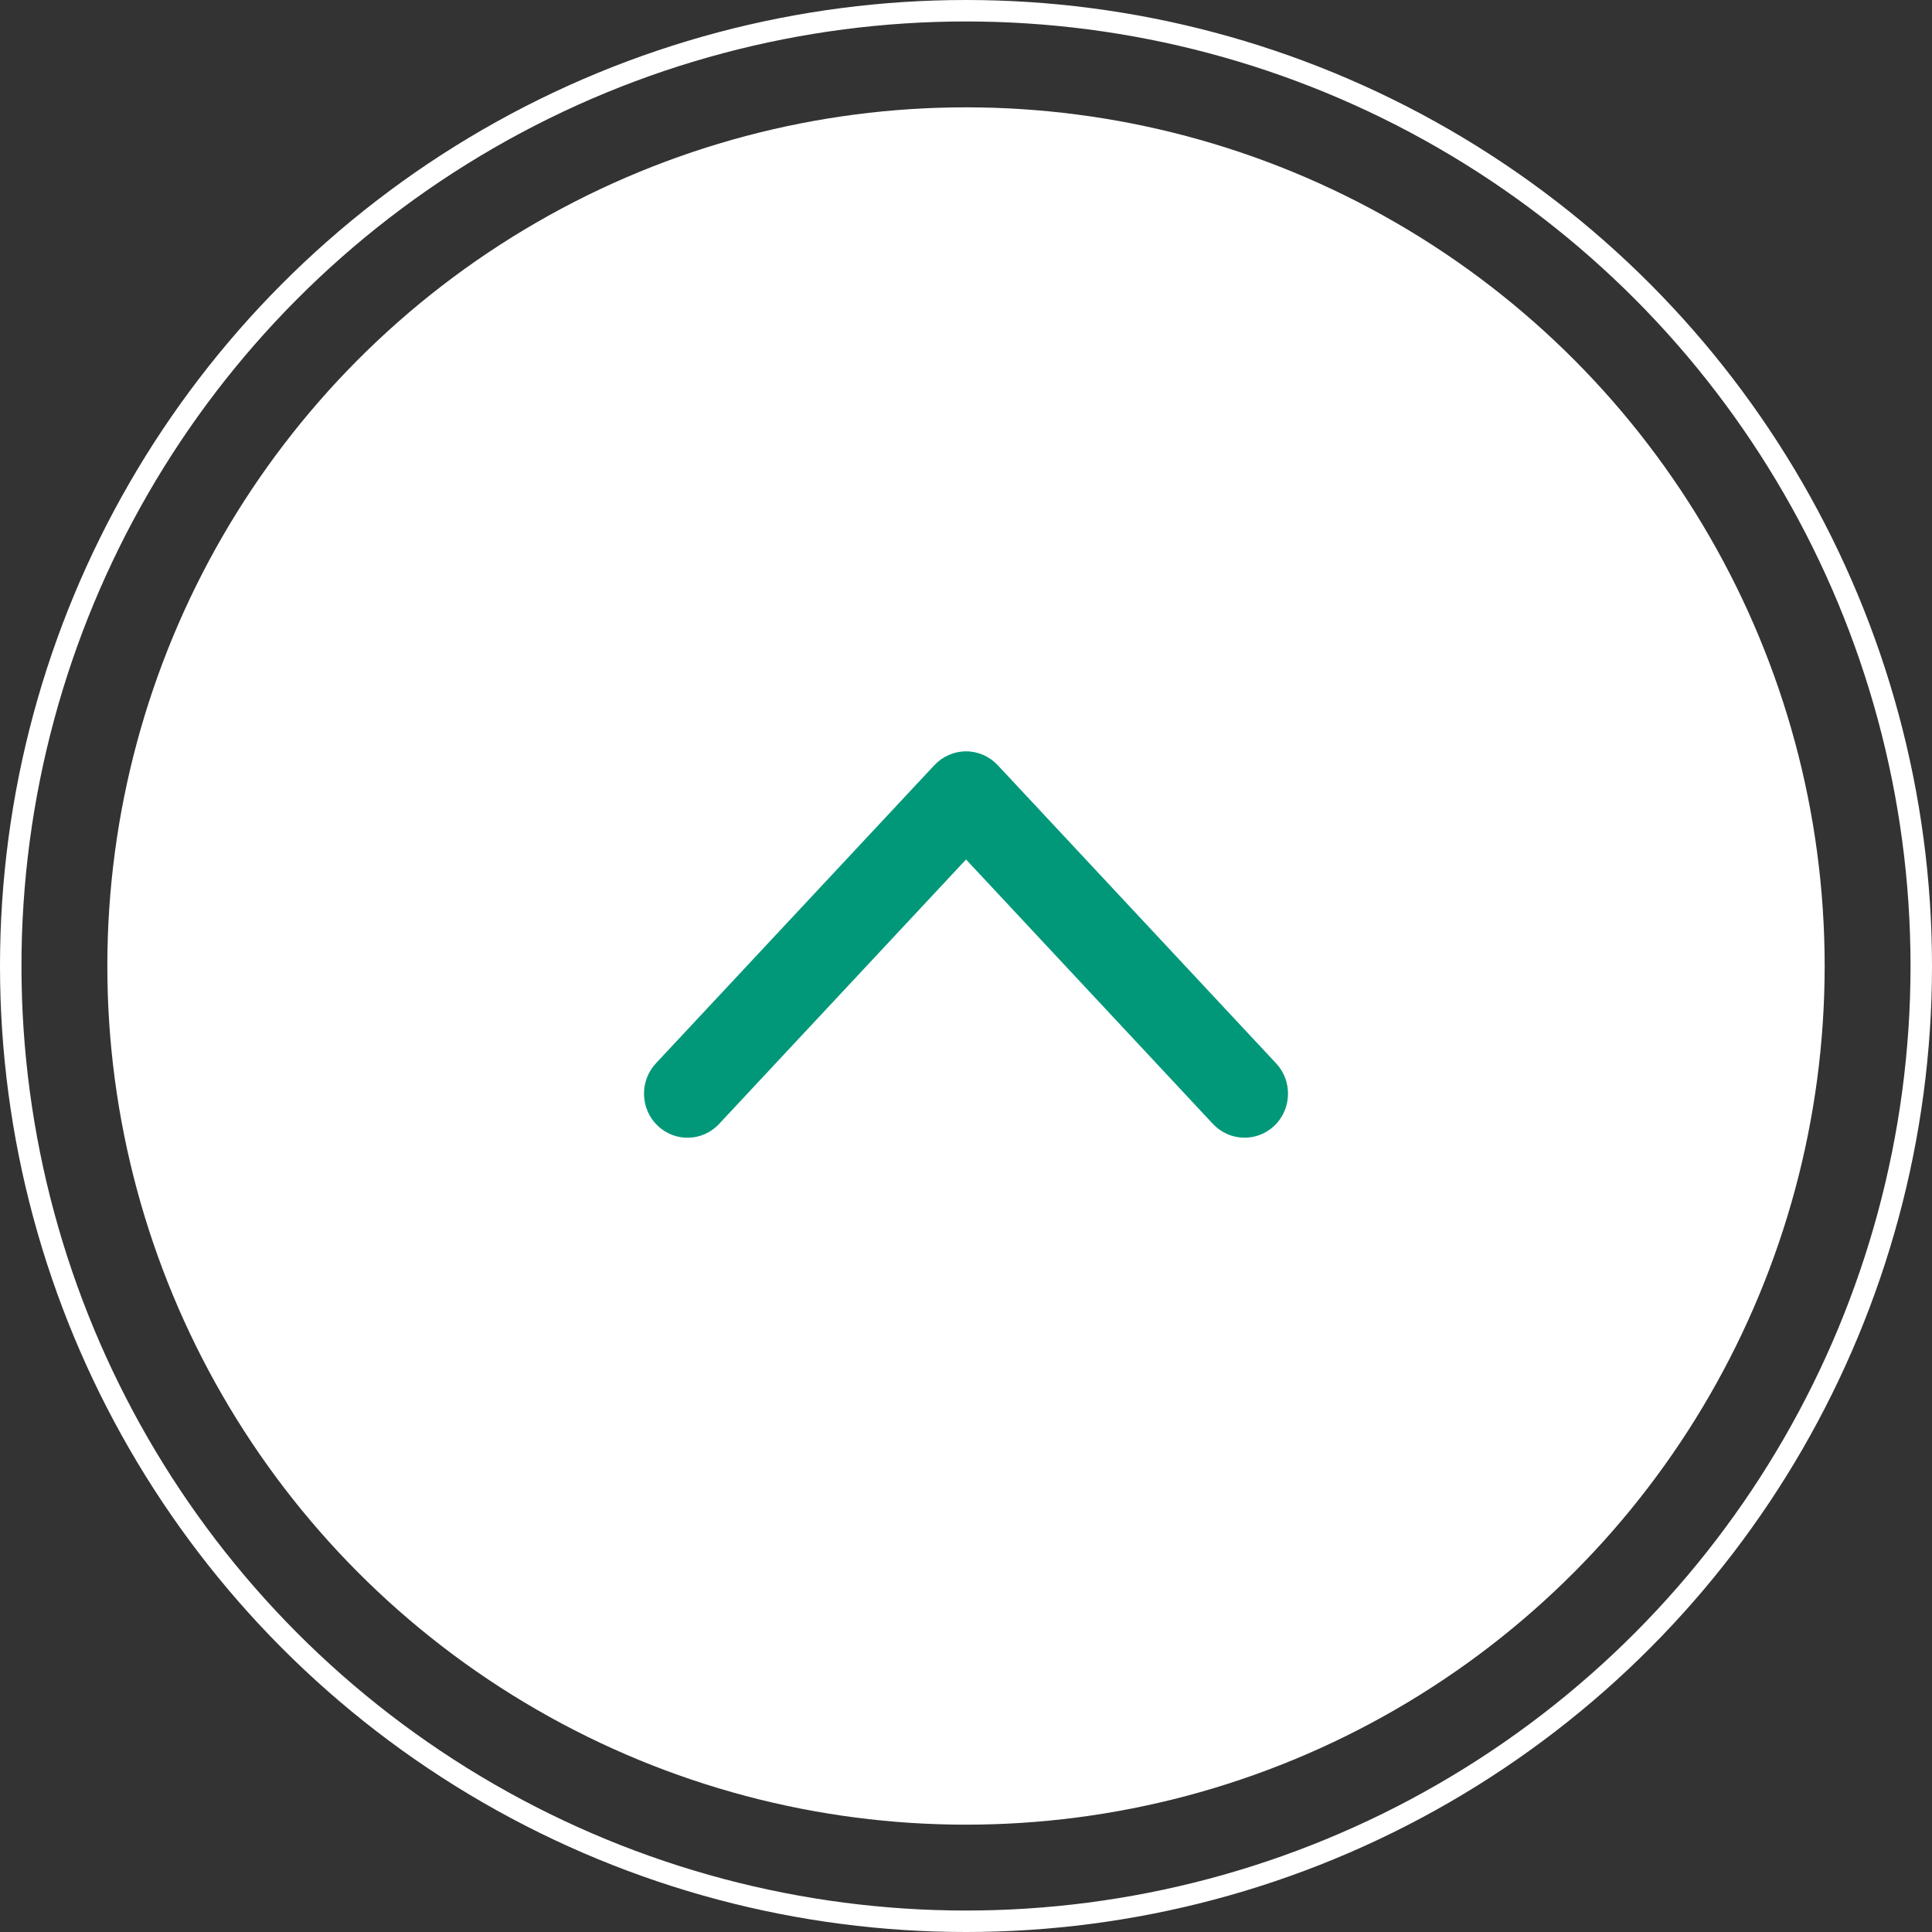
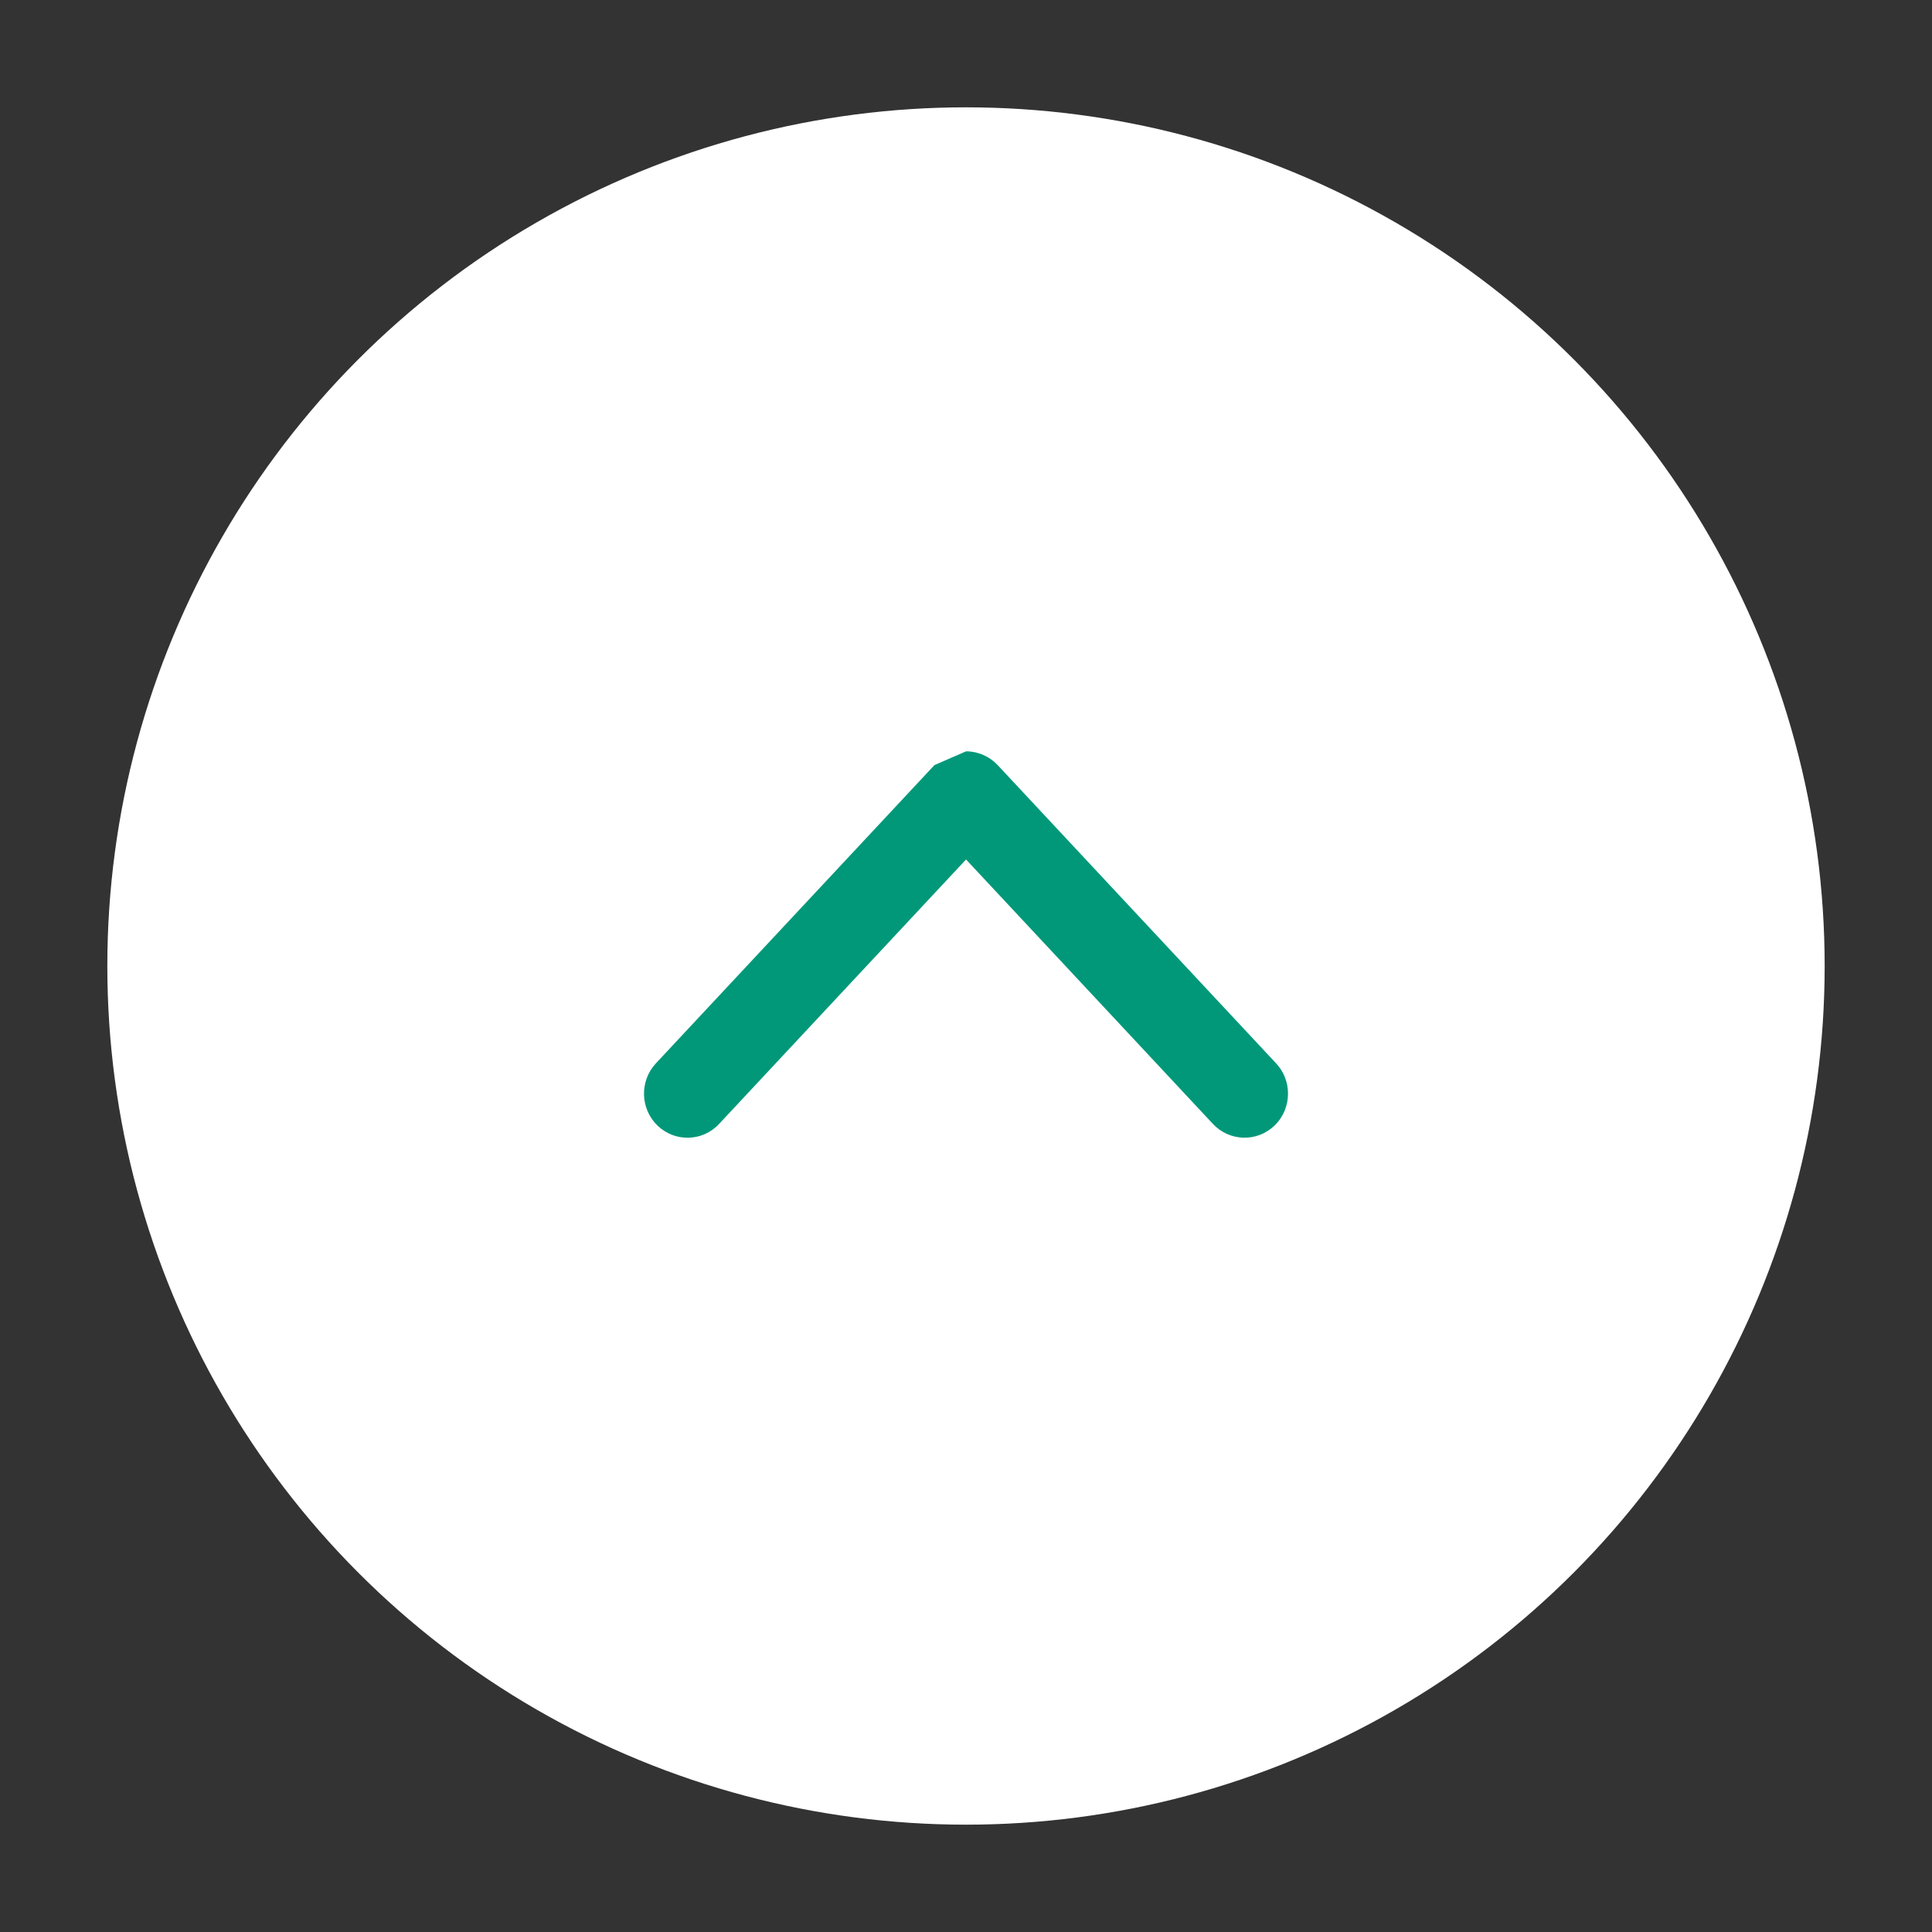
<svg xmlns="http://www.w3.org/2000/svg" width="90" height="90" viewBox="0 0 90 90" fill="none">
  <rect x="0" y="0" width="90" height="90" fill="#333333" stroke="none" />
-   <circle cx="45" cy="45" r="44.5" stroke="white" />
  <circle cx="45" cy="45" r="40" fill="white" />
-   <path d="M43.53 35.641L30.553 49.536C29.785 50.362 29.822 51.659 30.633 52.438C31.449 53.217 32.729 53.183 33.498 52.357L45.002 40.038L56.503 52.357C57.272 53.178 58.556 53.217 59.367 52.438C59.789 52.034 60 51.493 60 50.947C60 50.438 59.817 49.93 59.447 49.536L46.475 35.641C46.09 35.233 45.56 35 45.002 35C44.445 35 43.915 35.233 43.53 35.641Z" fill="#019879" />
+   <path d="M43.53 35.641L30.553 49.536C29.785 50.362 29.822 51.659 30.633 52.438C31.449 53.217 32.729 53.183 33.498 52.357L45.002 40.038L56.503 52.357C57.272 53.178 58.556 53.217 59.367 52.438C59.789 52.034 60 51.493 60 50.947C60 50.438 59.817 49.93 59.447 49.536L46.475 35.641C46.09 35.233 45.56 35 45.002 35Z" fill="#019879" />
</svg>